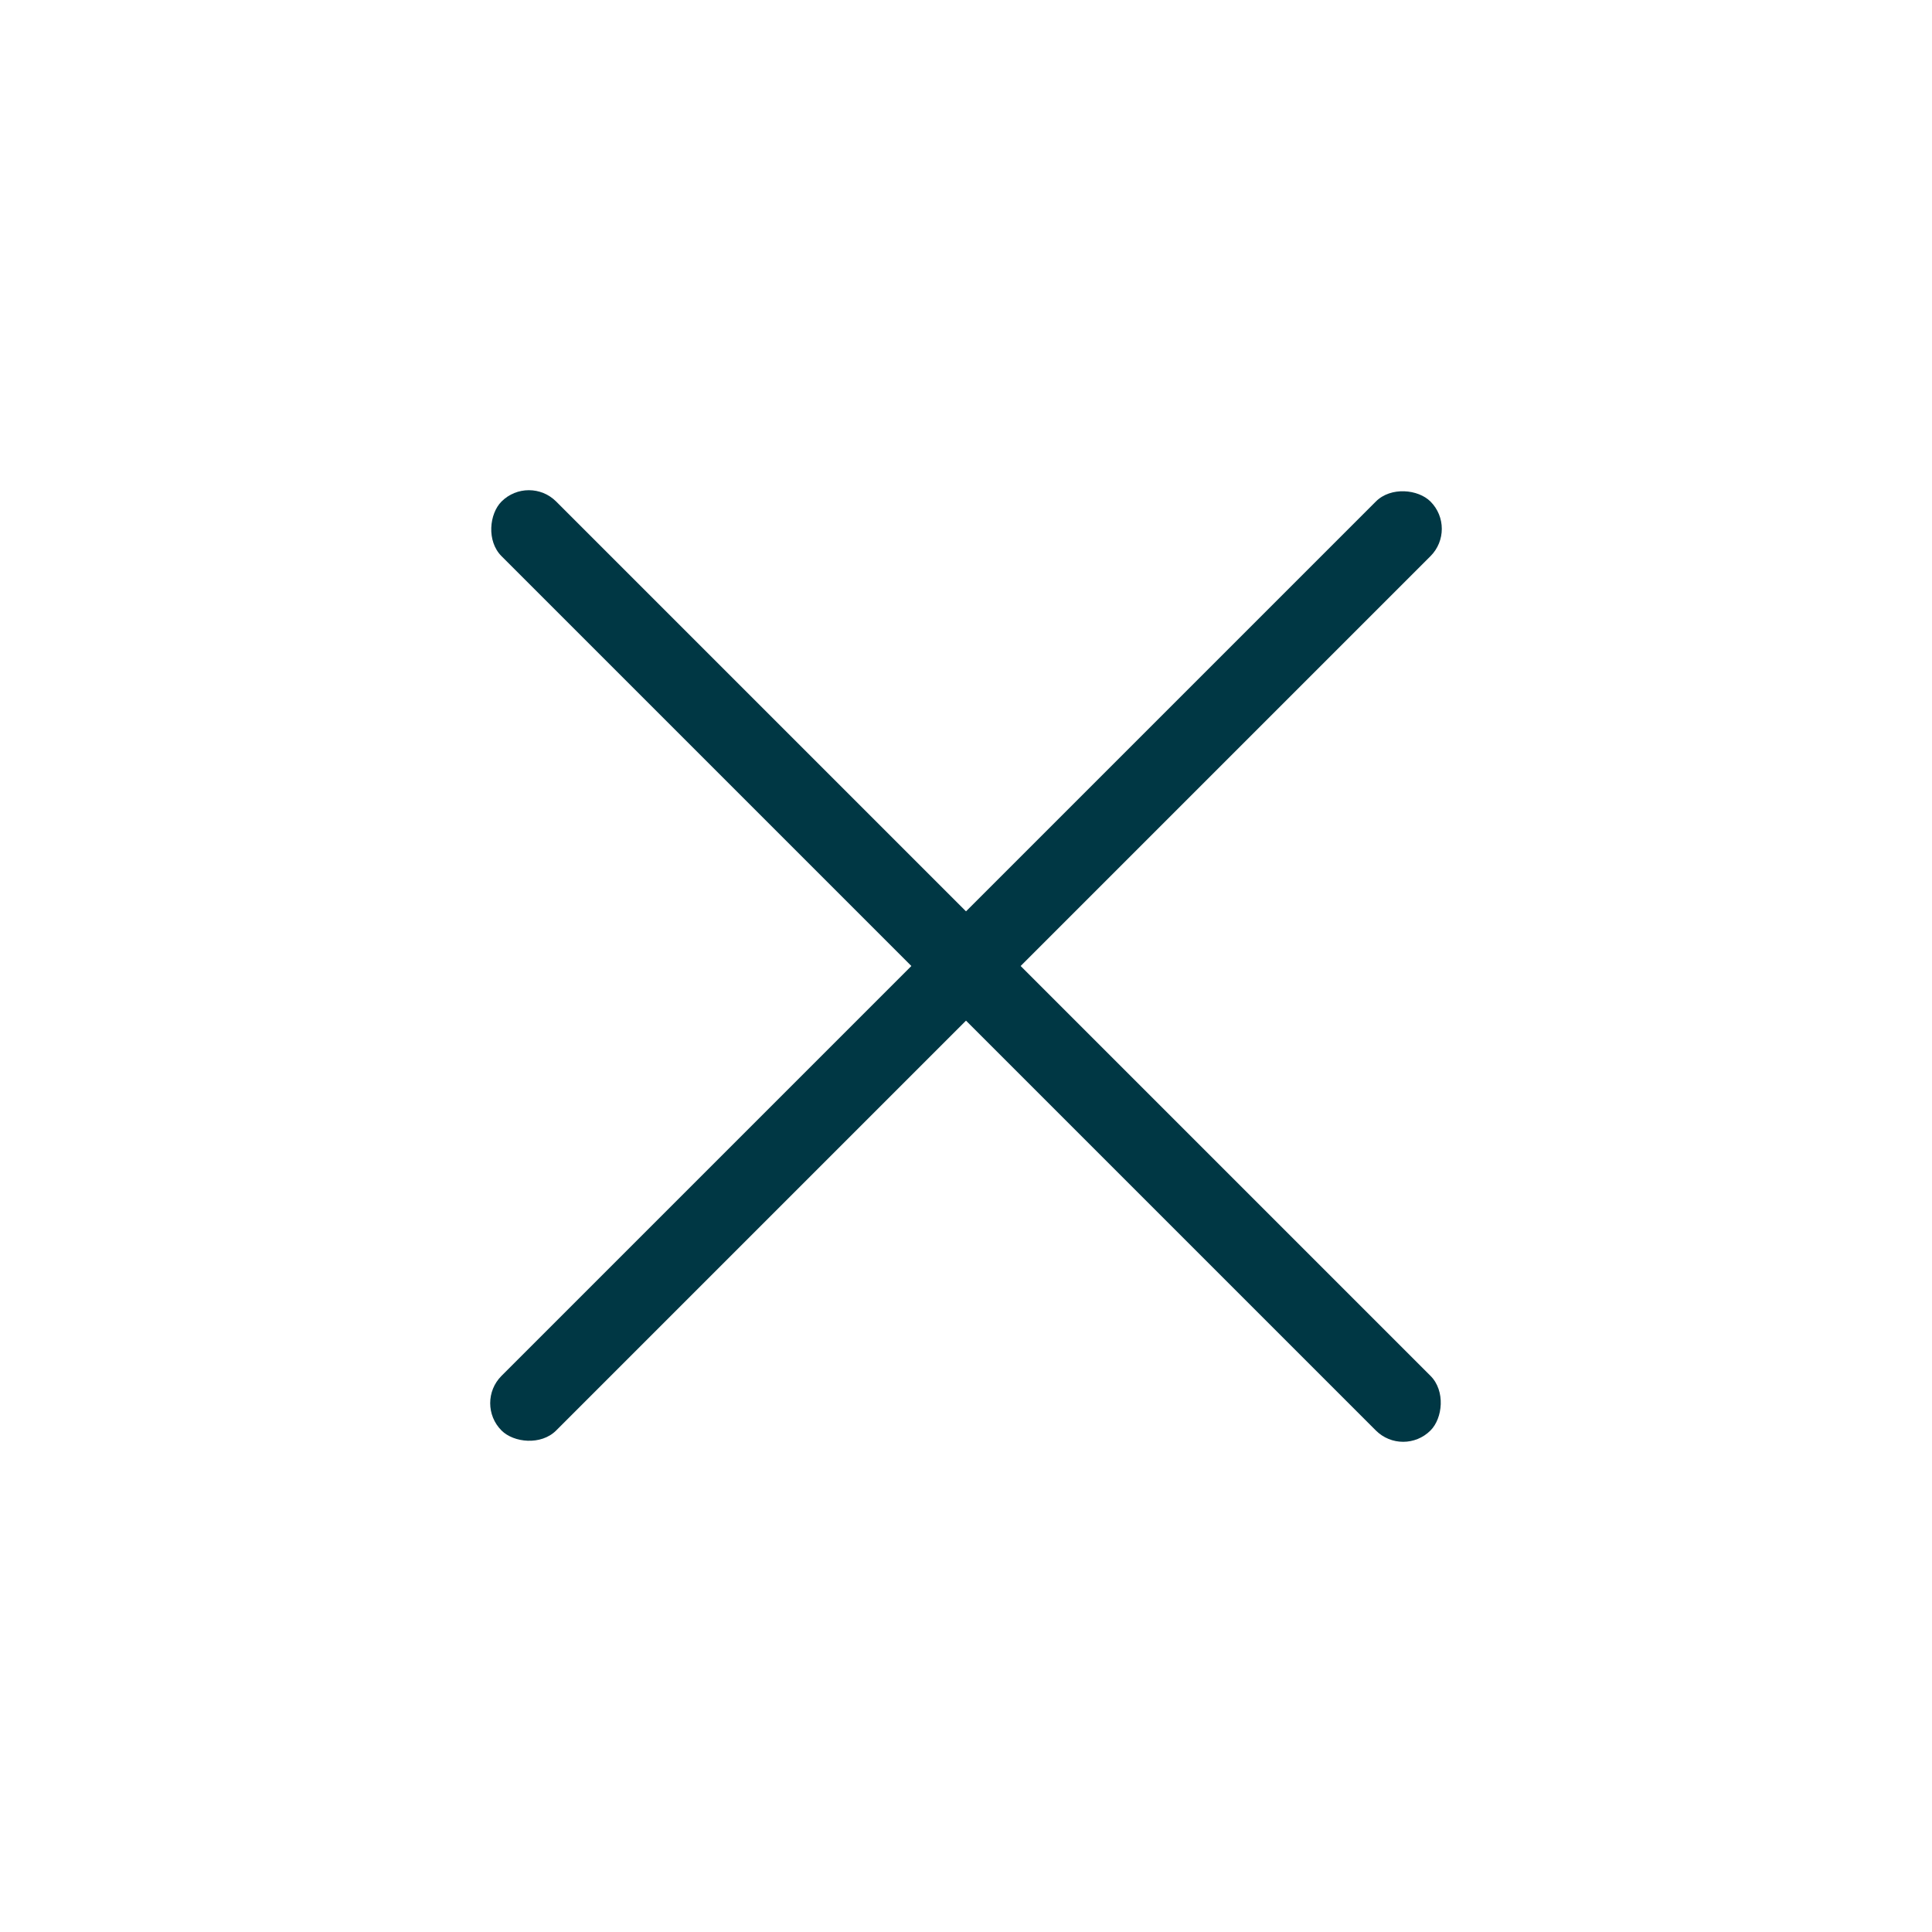
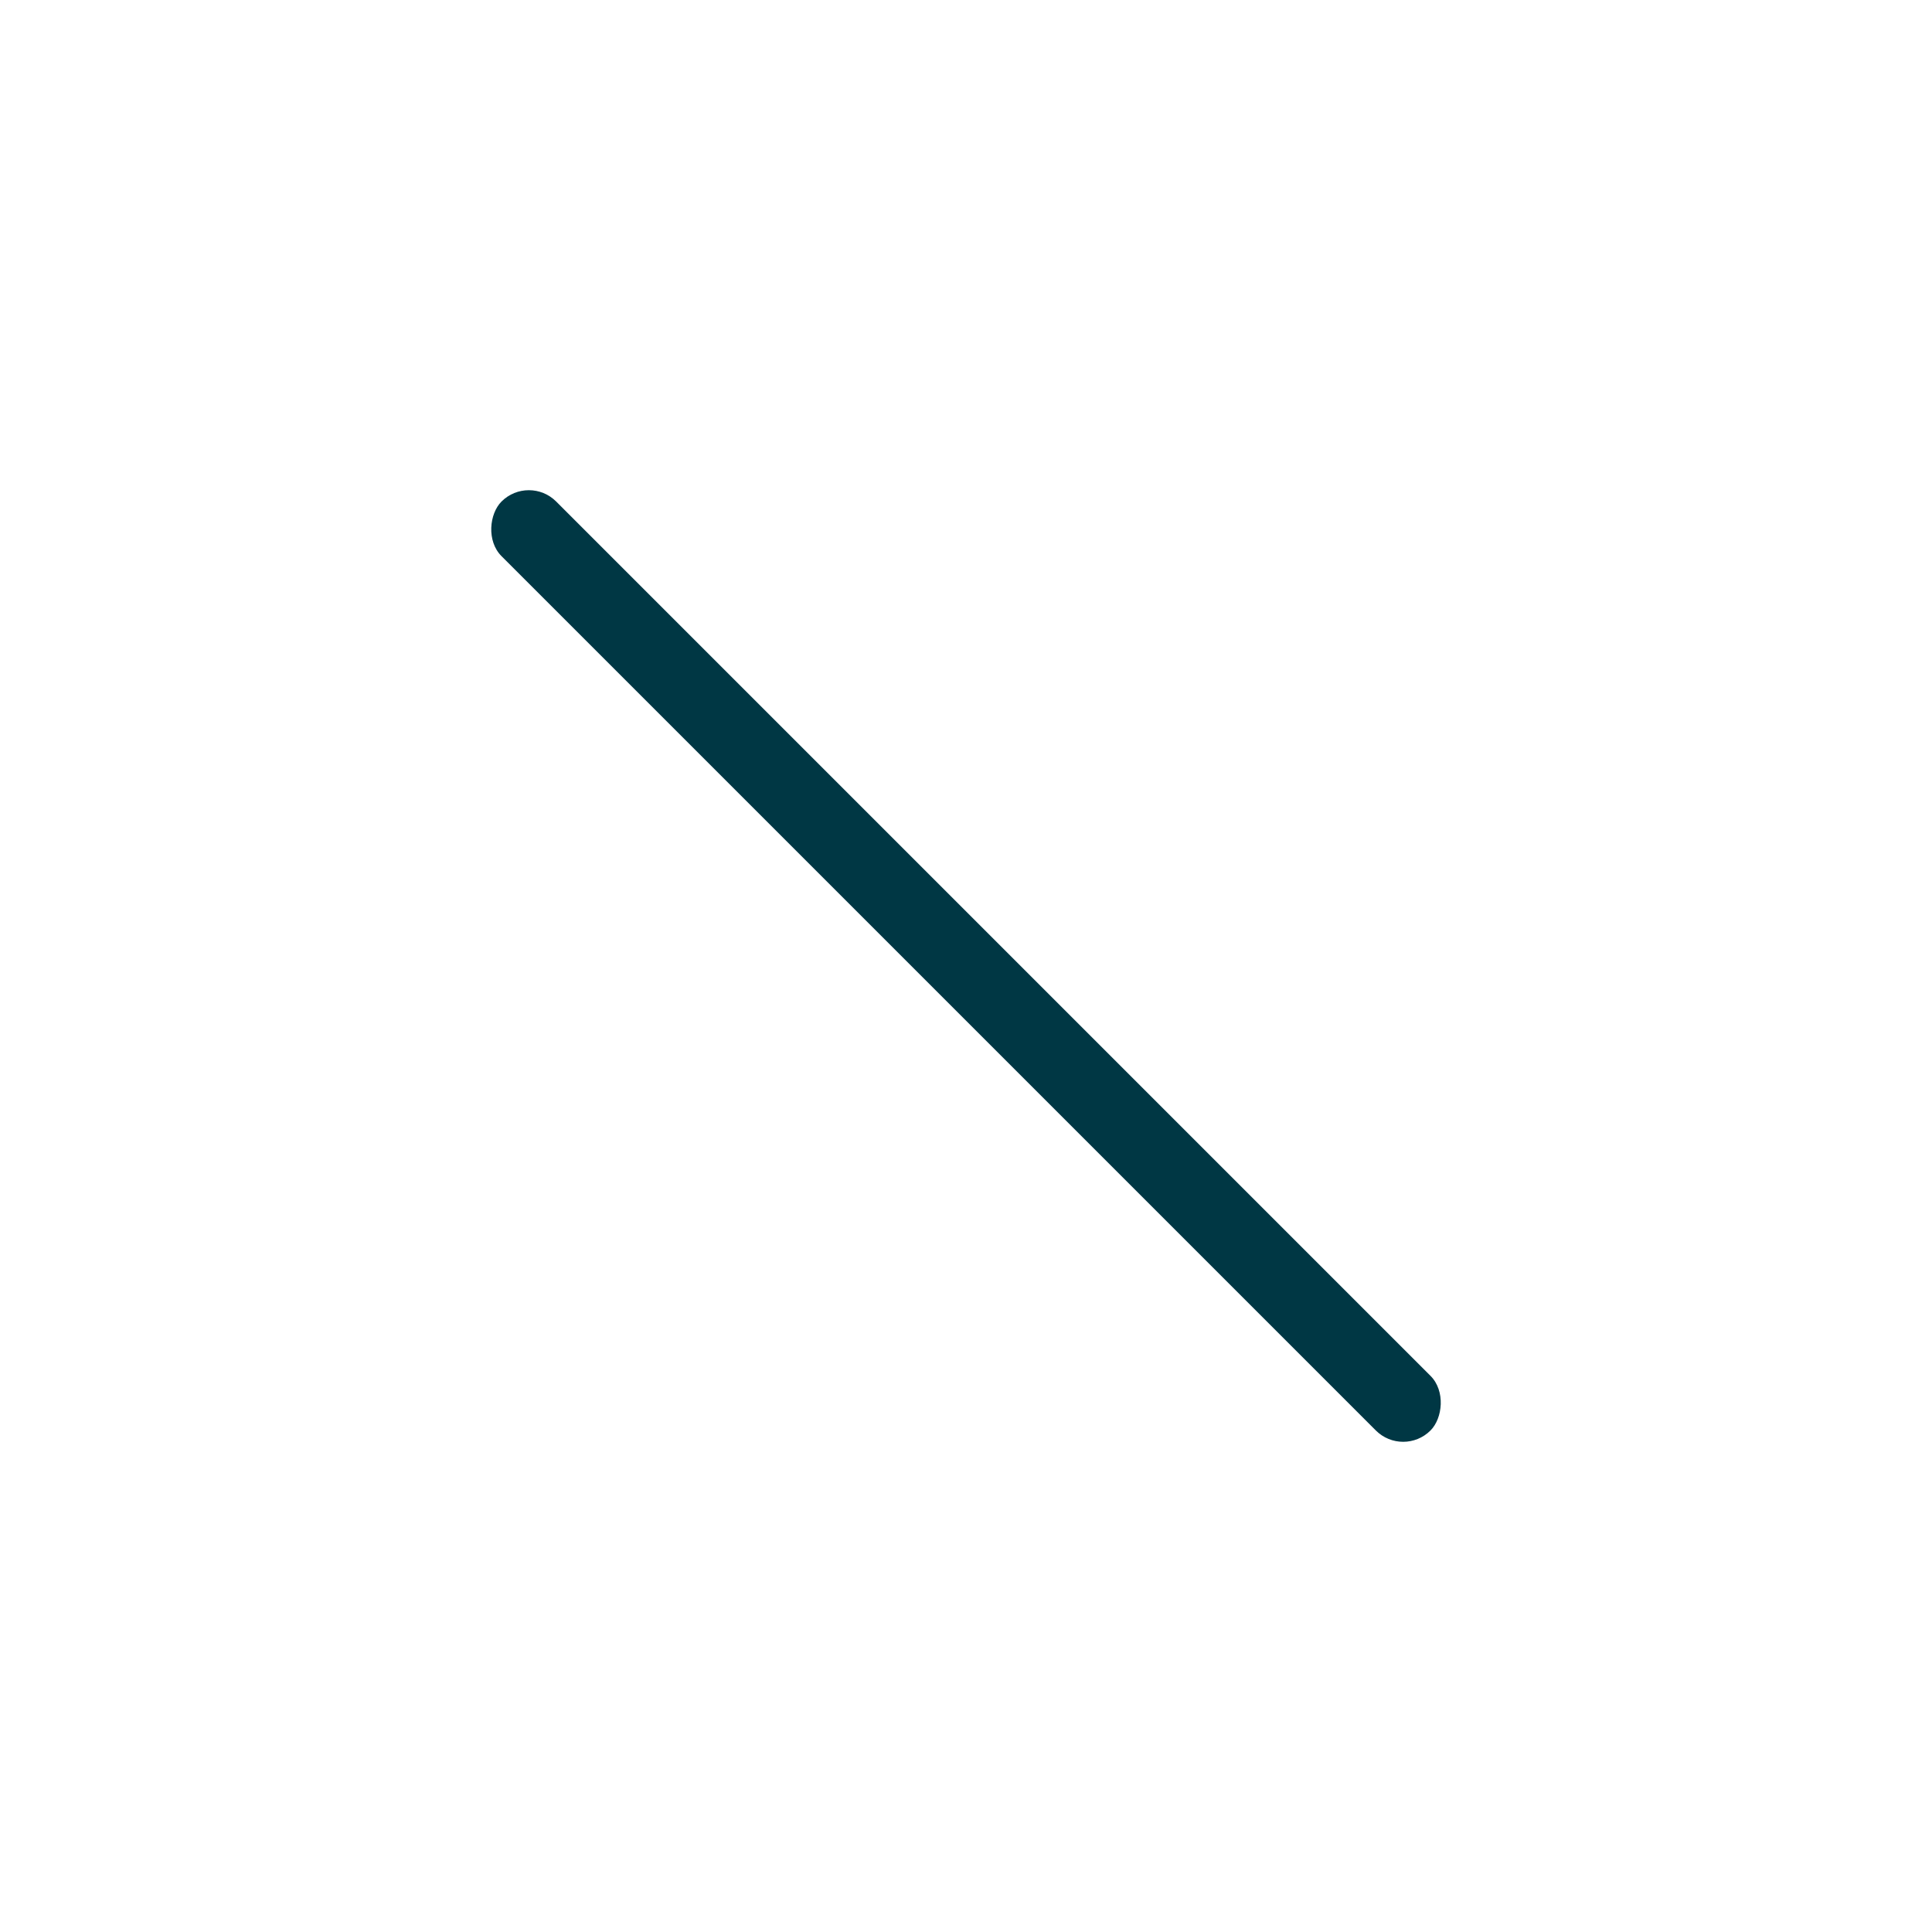
<svg xmlns="http://www.w3.org/2000/svg" width="50" height="50" viewBox="0 0 50 50" fill="none">
-   <rect x="12.272" y="36.314" width="34" height="2" rx="1" transform="rotate(-45 12.272 36.314)" fill="#003744" />
  <rect x="36.314" y="37.728" width="34" height="2" rx="1" transform="rotate(-135 36.314 37.728)" fill="#003744" />
</svg>